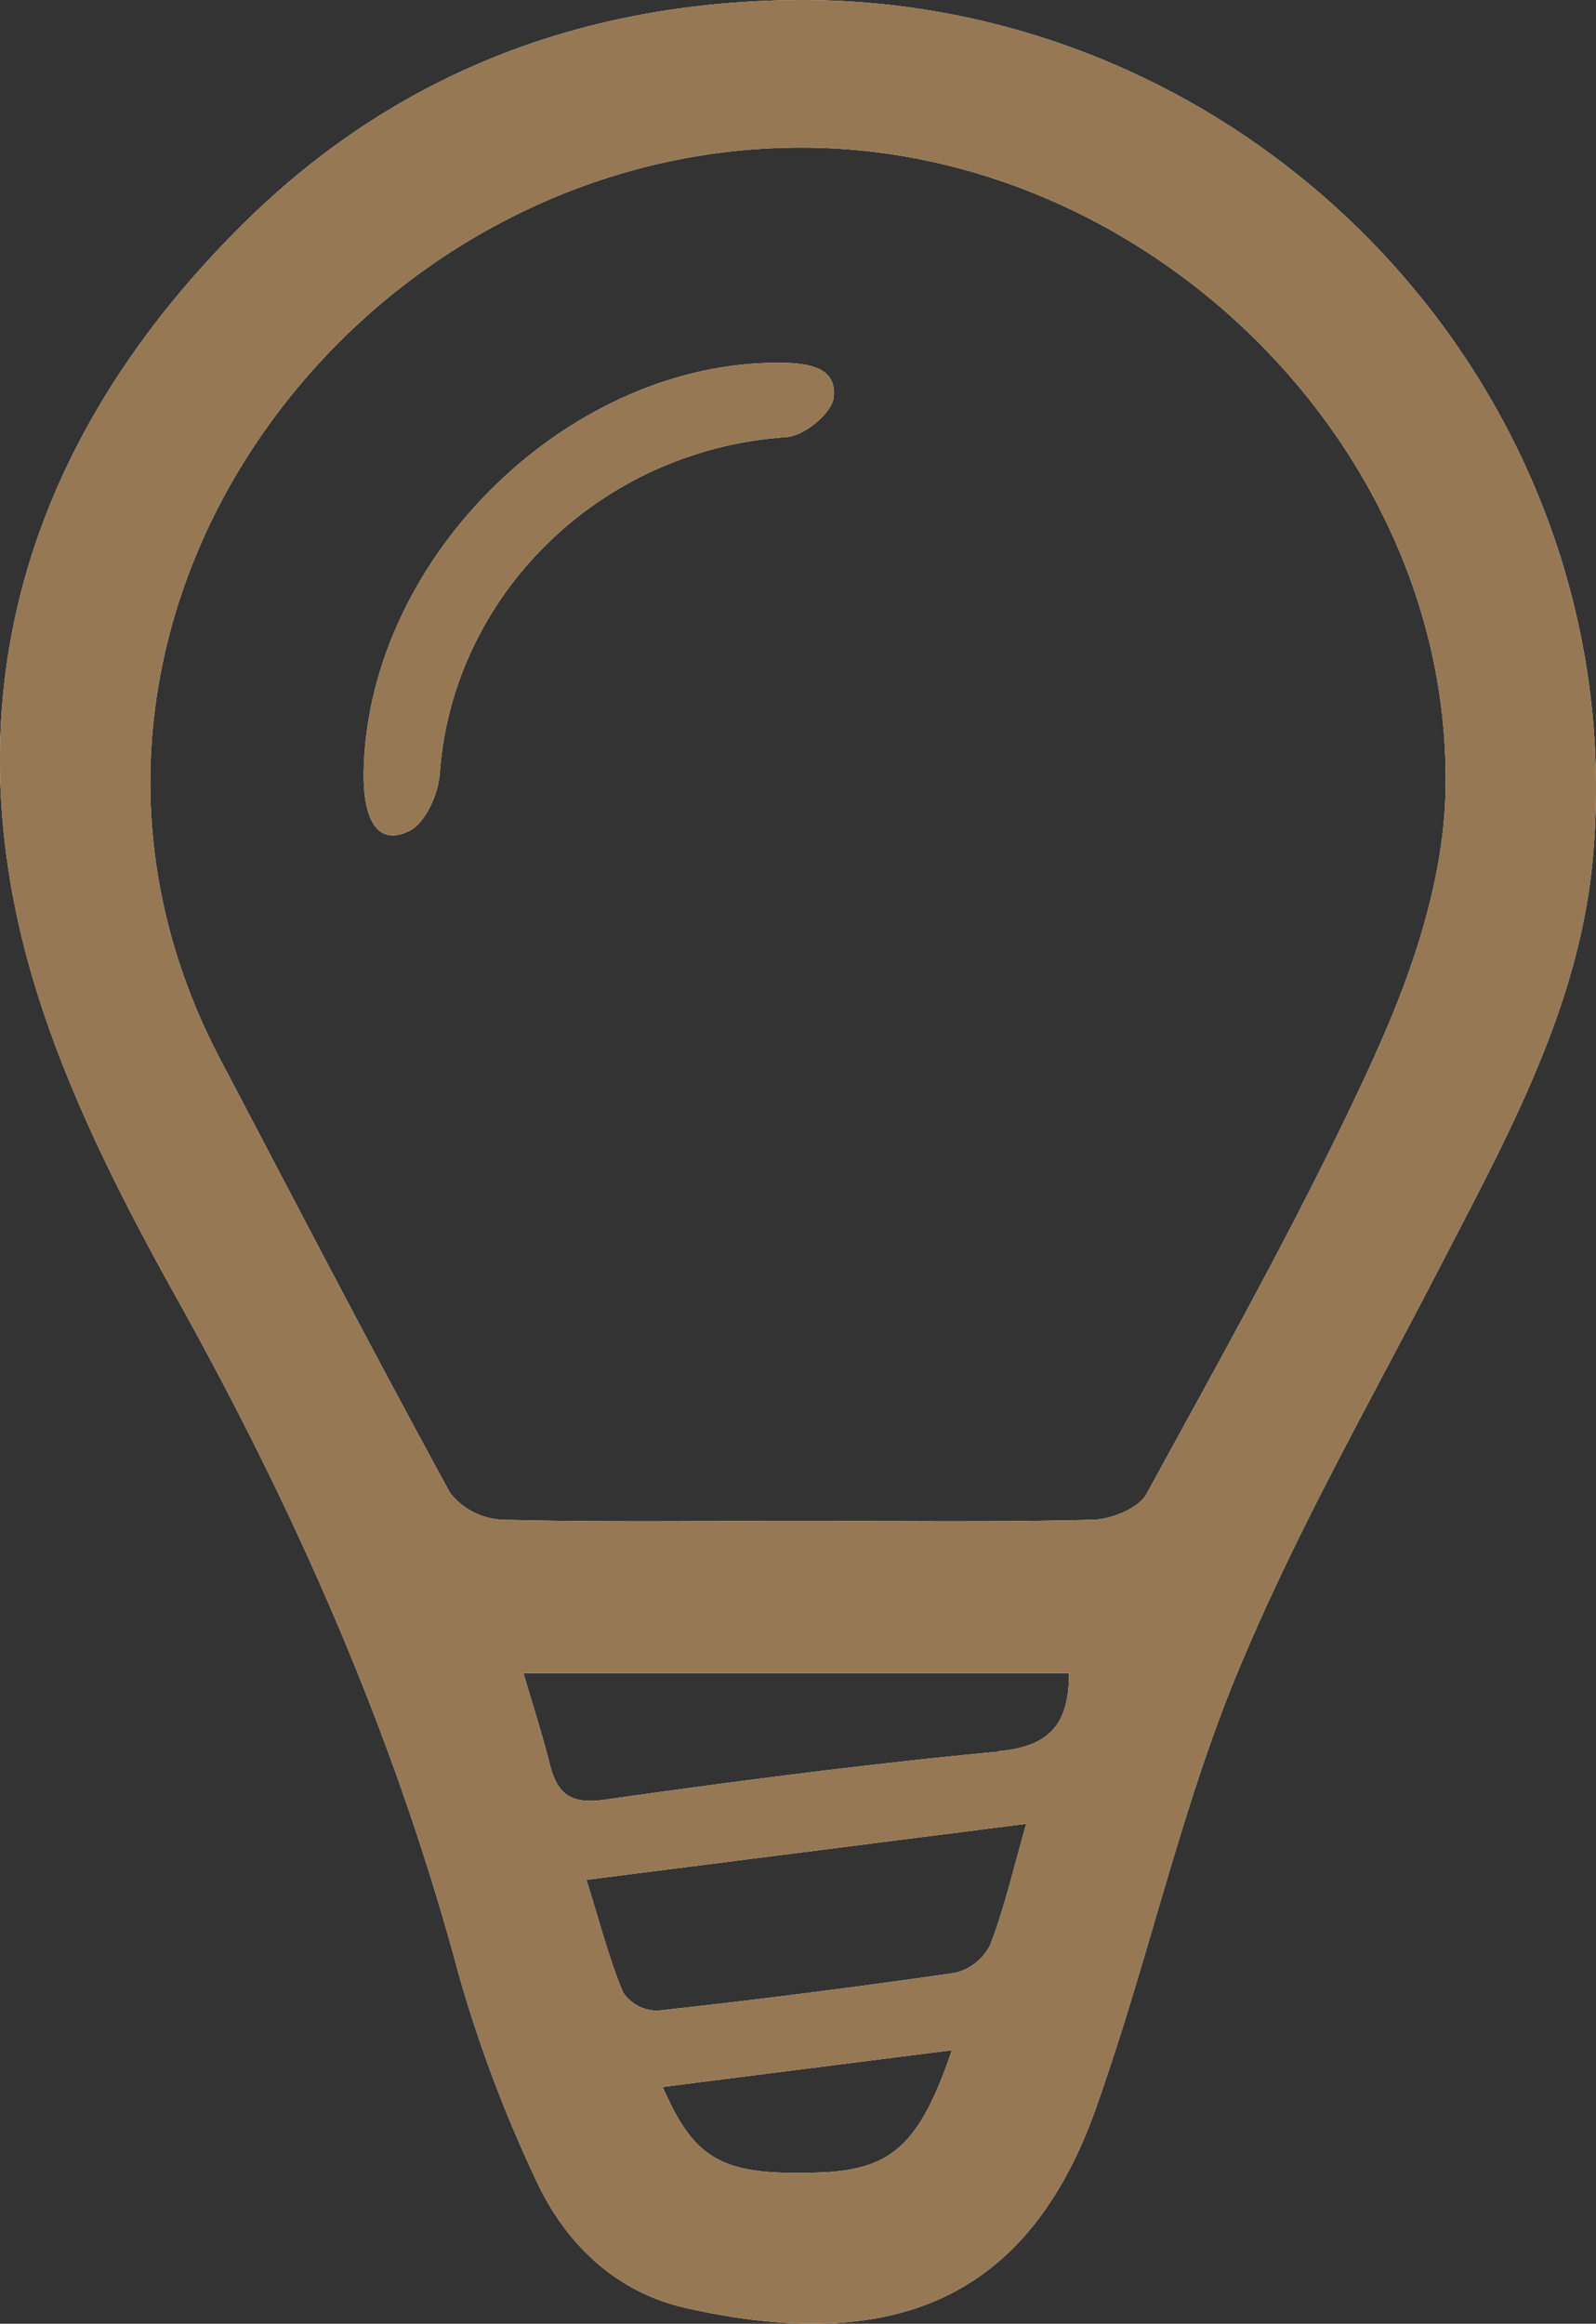
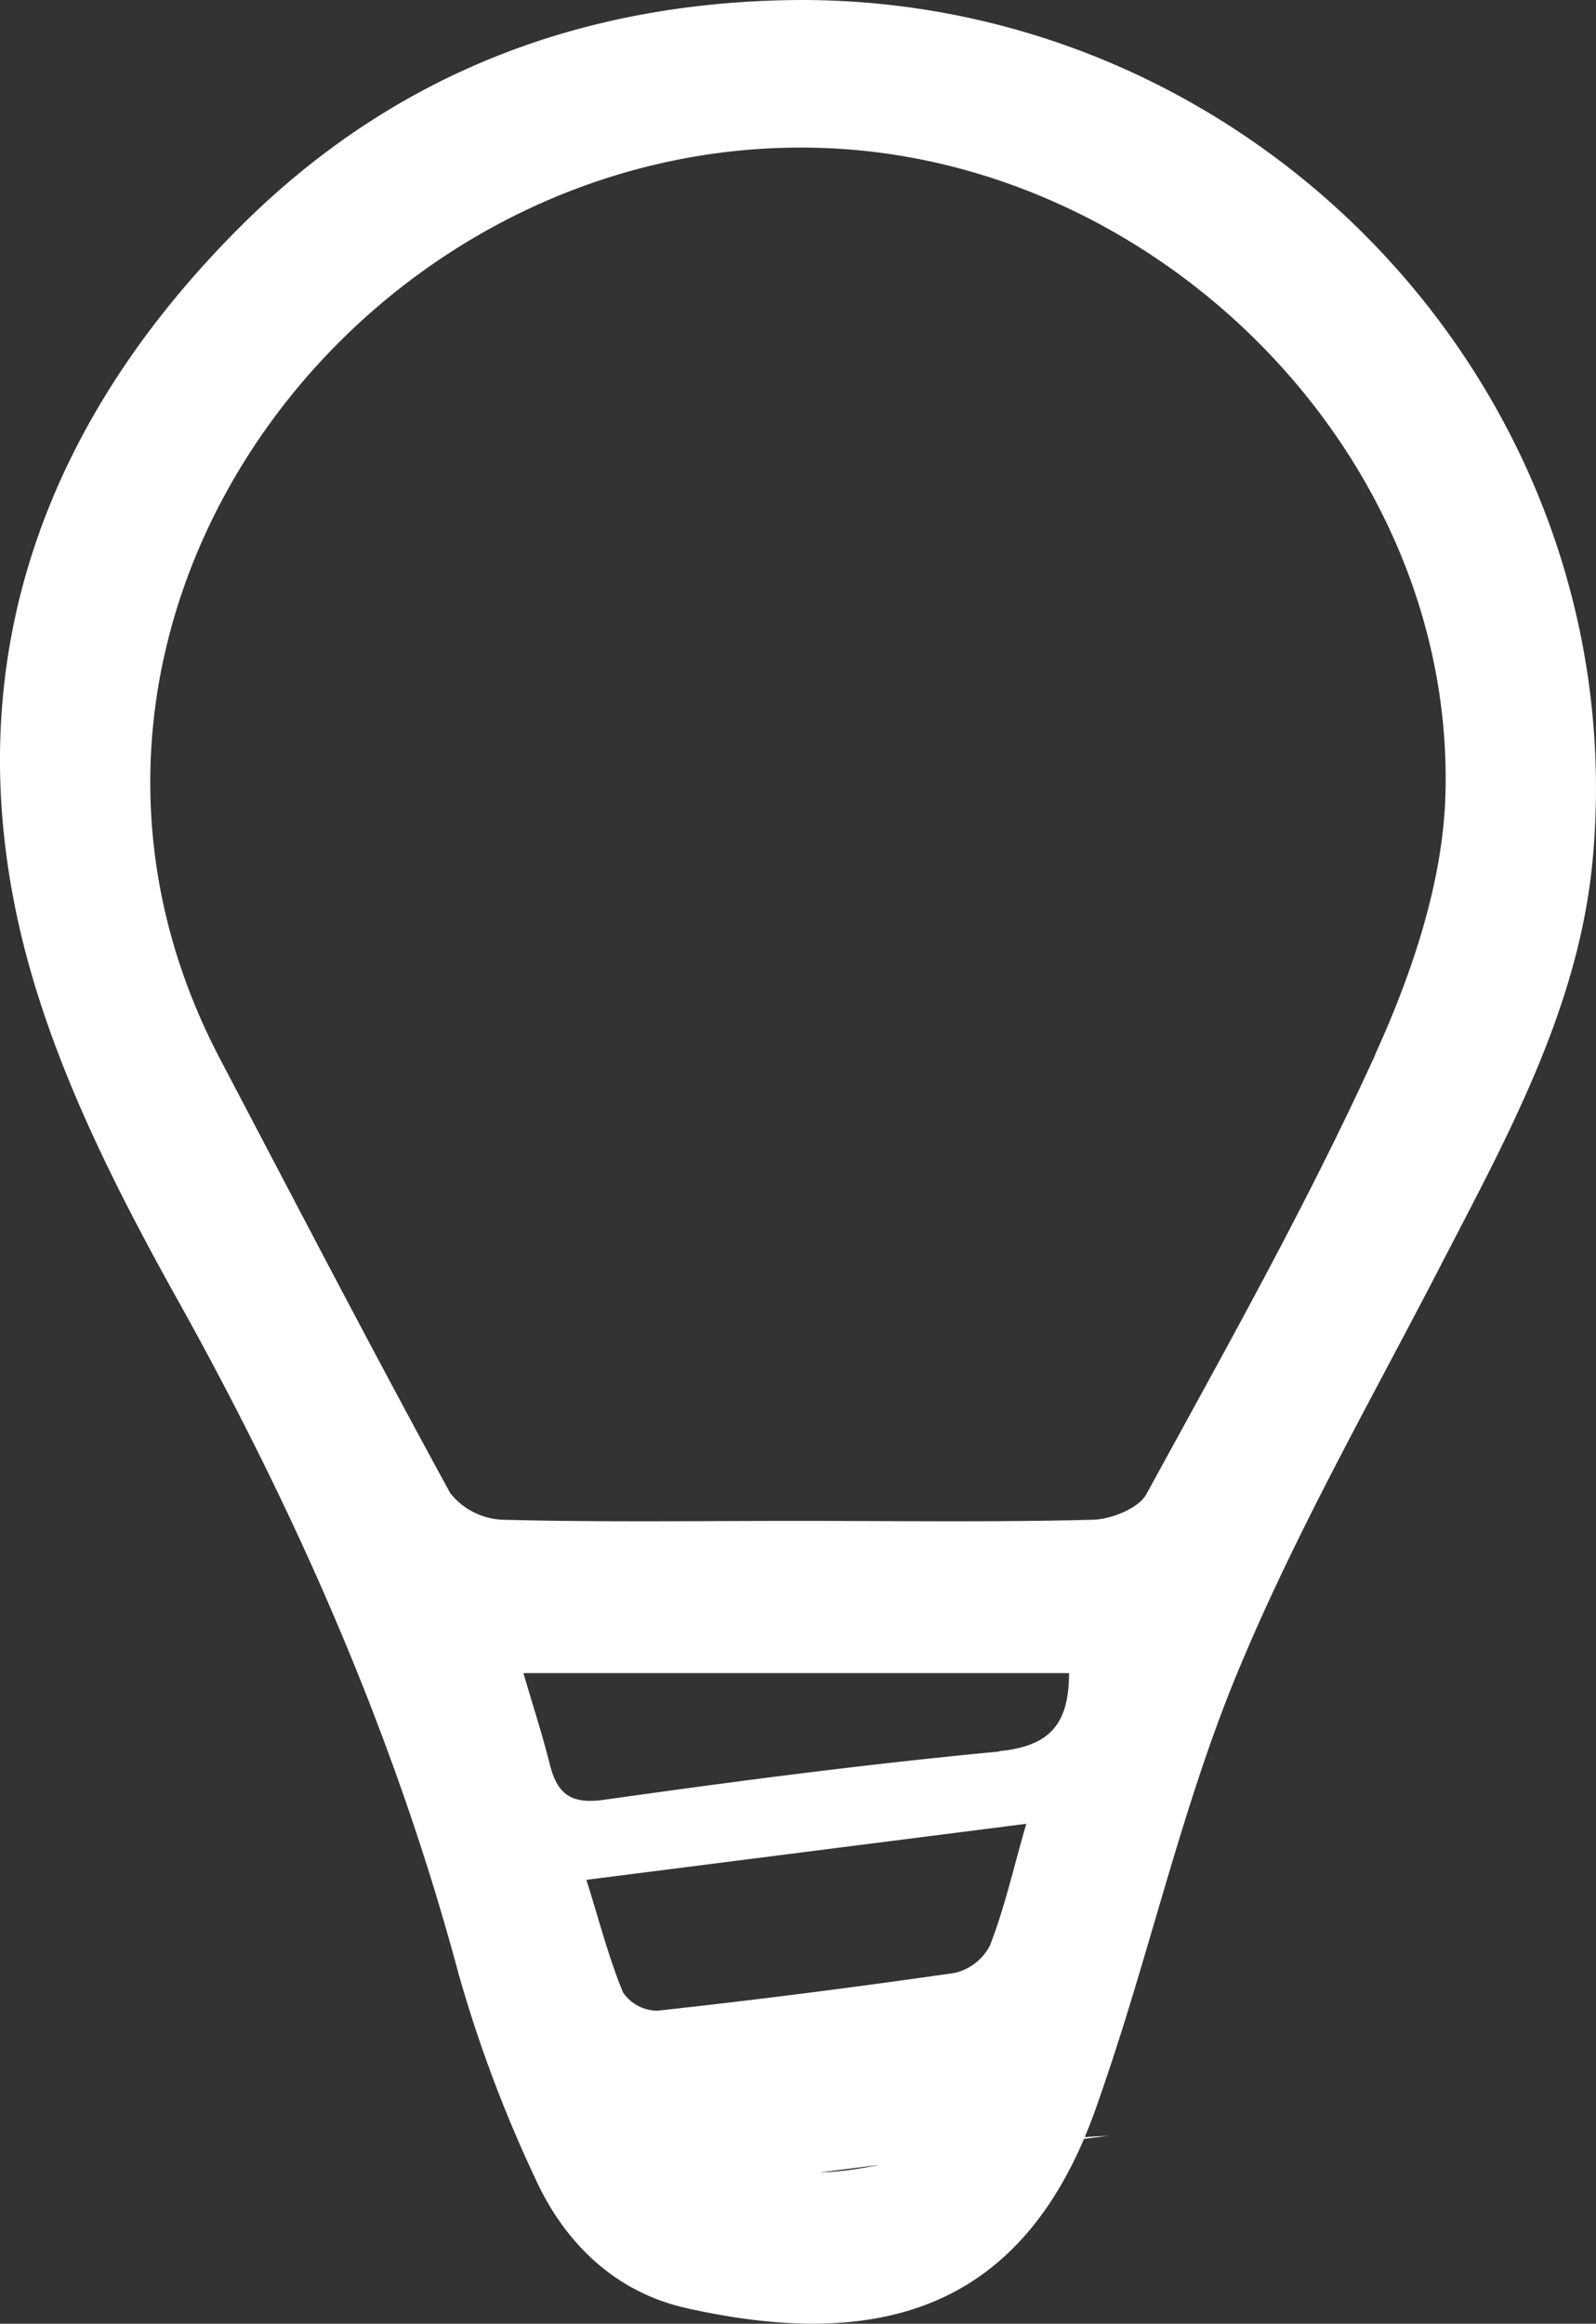
<svg xmlns="http://www.w3.org/2000/svg" viewBox="0 0 111.97 163.01">
  <rect x="0" y="0" width="111.97" height="163.01" fill="#333333" stroke="none" />
  <defs>
    <style>.cls-1{fill:#fff;}.cls-2{fill:#967854;}</style>
  </defs>
  <g id="Ebene_2" data-name="Ebene 2">
    <g id="Ebene_1-2" data-name="Ebene 1">
-       <path class="cls-1" d="M58.48,27.92c-.14,1.08-2.08,2.66-3.29,2.74C42,31.54,31.72,41.84,30.85,54.28c-.1,1.43-1,3.44-2.12,4-2.15,1.09-3.31-.6-3.21-4.35.41-15,14.56-28.7,29.39-28.48C56.7,25.49,58.76,25.75,58.48,27.92Z" />
-       <path class="cls-1" d="M56.21,0C41,.07,27.72,5.09,16.93,15.83,3.46,29.23-2.82,45.61,1.2,64.32c2,9.36,6.55,18.42,11.27,26.88,8.4,15.08,15.26,30.65,19.72,47.33a93.84,93.84,0,0,0,5.32,14.2c2.07,4.59,5.63,8.06,10.63,9.18,14.15,3.18,23.88-.29,28.74-14,.56-1.59,1.1-3.2,1.61-4.8,2.83-8.85,5-17.95,8.62-26.48,4.06-9.65,9.3-18.81,14.11-28.14,4.66-9,9.61-18,10.53-28.33C114.63,28,88.66,0,56.21,0Zm1.28,152.4c-6.75.23-8.72-.78-11-6l20.29-2.58C64.52,150.5,62.51,152.22,57.49,152.4Zm12-16a3.73,3.73,0,0,1-2.51,2c-6.93,1-13.89,1.89-20.85,2.65a2.93,2.93,0,0,1-2.42-1.28c-1-2.42-1.66-5-2.57-7.9L72,127.94C71.08,131.12,70.48,133.82,69.49,136.37Zm.62-13.53c-9.25.87-18.48,2.08-27.69,3.38-2.36.34-3.32-.38-3.85-2.49s-1.18-4.1-1.85-6.39H75C75,120.92,73.67,122.5,70.11,122.84Zm26.38-48.9C91.7,84.49,86,94.61,80.43,104.81c-.55,1-2.46,1.77-3.76,1.8-6.89.18-13.79.08-20.69.08s-13.8.1-20.69-.08a4.93,4.93,0,0,1-3.71-1.88c-5.5-10.07-10.79-20.26-16.13-30.42C-.75,43.49,25.66,8.92,58.2,10.4,81.67,11.48,102,32.07,101.41,55.59,101.27,61.76,99.09,68.23,96.49,73.94Z" />
-       <path class="cls-2" d="M56.21,0C41,.07,27.72,5.09,16.93,15.83,3.46,29.23-2.82,45.61,1.2,64.32c2,9.36,6.55,18.42,11.27,26.88,8.4,15.08,15.26,30.65,19.72,47.33a93.84,93.84,0,0,0,5.32,14.2c2.07,4.59,5.63,8.06,10.63,9.18,14.15,3.18,23.88-.29,28.74-14,.56-1.59,1.1-3.2,1.61-4.8,2.83-8.85,5-17.95,8.62-26.48,4.06-9.65,9.3-18.81,14.11-28.14,4.66-9,9.61-18,10.53-28.33C114.63,28,88.66,0,56.21,0Zm1.28,152.4c-6.75.23-8.72-.78-11-6l20.29-2.58C64.52,150.5,62.51,152.22,57.49,152.4Zm12-16a3.73,3.73,0,0,1-2.51,2c-6.93,1-13.89,1.89-20.85,2.65a2.93,2.93,0,0,1-2.42-1.28c-1-2.42-1.66-5-2.57-7.9L72,127.94C71.08,131.12,70.48,133.82,69.49,136.37Zm.62-13.53c-9.25.87-18.48,2.08-27.69,3.38-2.36.34-3.32-.38-3.85-2.49s-1.18-4.1-1.85-6.39H75C75,120.92,73.67,122.5,70.11,122.84Zm26.38-48.9C91.7,84.49,86,94.61,80.43,104.81c-.55,1-2.46,1.77-3.76,1.8-6.89.18-13.79.08-20.69.08s-13.8.1-20.69-.08a4.93,4.93,0,0,1-3.71-1.88c-5.5-10.07-10.79-20.26-16.13-30.42C-.75,43.49,25.66,8.92,58.2,10.4,81.67,11.48,102,32.07,101.41,55.59,101.27,61.76,99.09,68.23,96.49,73.94Z" />
-       <path class="cls-2" d="M58.48,27.92c-.14,1.08-2.08,2.66-3.29,2.74C42,31.54,31.72,41.84,30.85,54.28c-.1,1.43-1,3.44-2.12,4-2.15,1.09-3.31-.6-3.21-4.35.41-15,14.56-28.7,29.39-28.48C56.7,25.49,58.76,25.75,58.48,27.92Z" />
+       <path class="cls-1" d="M56.21,0C41,.07,27.72,5.09,16.93,15.83,3.46,29.23-2.82,45.61,1.2,64.32c2,9.36,6.55,18.42,11.27,26.88,8.4,15.08,15.26,30.65,19.72,47.33a93.84,93.84,0,0,0,5.32,14.2c2.07,4.59,5.63,8.06,10.63,9.18,14.15,3.18,23.88-.29,28.74-14,.56-1.59,1.1-3.2,1.61-4.8,2.83-8.85,5-17.95,8.62-26.48,4.06-9.65,9.3-18.81,14.11-28.14,4.66-9,9.61-18,10.53-28.33C114.63,28,88.66,0,56.21,0Zm1.28,152.4l20.29-2.58C64.52,150.5,62.51,152.22,57.49,152.4Zm12-16a3.73,3.73,0,0,1-2.51,2c-6.93,1-13.89,1.89-20.85,2.65a2.93,2.93,0,0,1-2.42-1.28c-1-2.42-1.66-5-2.57-7.9L72,127.94C71.08,131.12,70.48,133.82,69.49,136.37Zm.62-13.53c-9.25.87-18.48,2.08-27.69,3.38-2.36.34-3.32-.38-3.85-2.49s-1.18-4.1-1.85-6.39H75C75,120.92,73.67,122.5,70.11,122.84Zm26.38-48.9C91.7,84.49,86,94.61,80.43,104.81c-.55,1-2.46,1.77-3.76,1.8-6.89.18-13.79.08-20.69.08s-13.8.1-20.69-.08a4.93,4.93,0,0,1-3.71-1.88c-5.5-10.07-10.79-20.26-16.13-30.42C-.75,43.49,25.66,8.92,58.2,10.4,81.67,11.48,102,32.07,101.41,55.59,101.27,61.76,99.09,68.23,96.49,73.94Z" />
    </g>
  </g>
</svg>